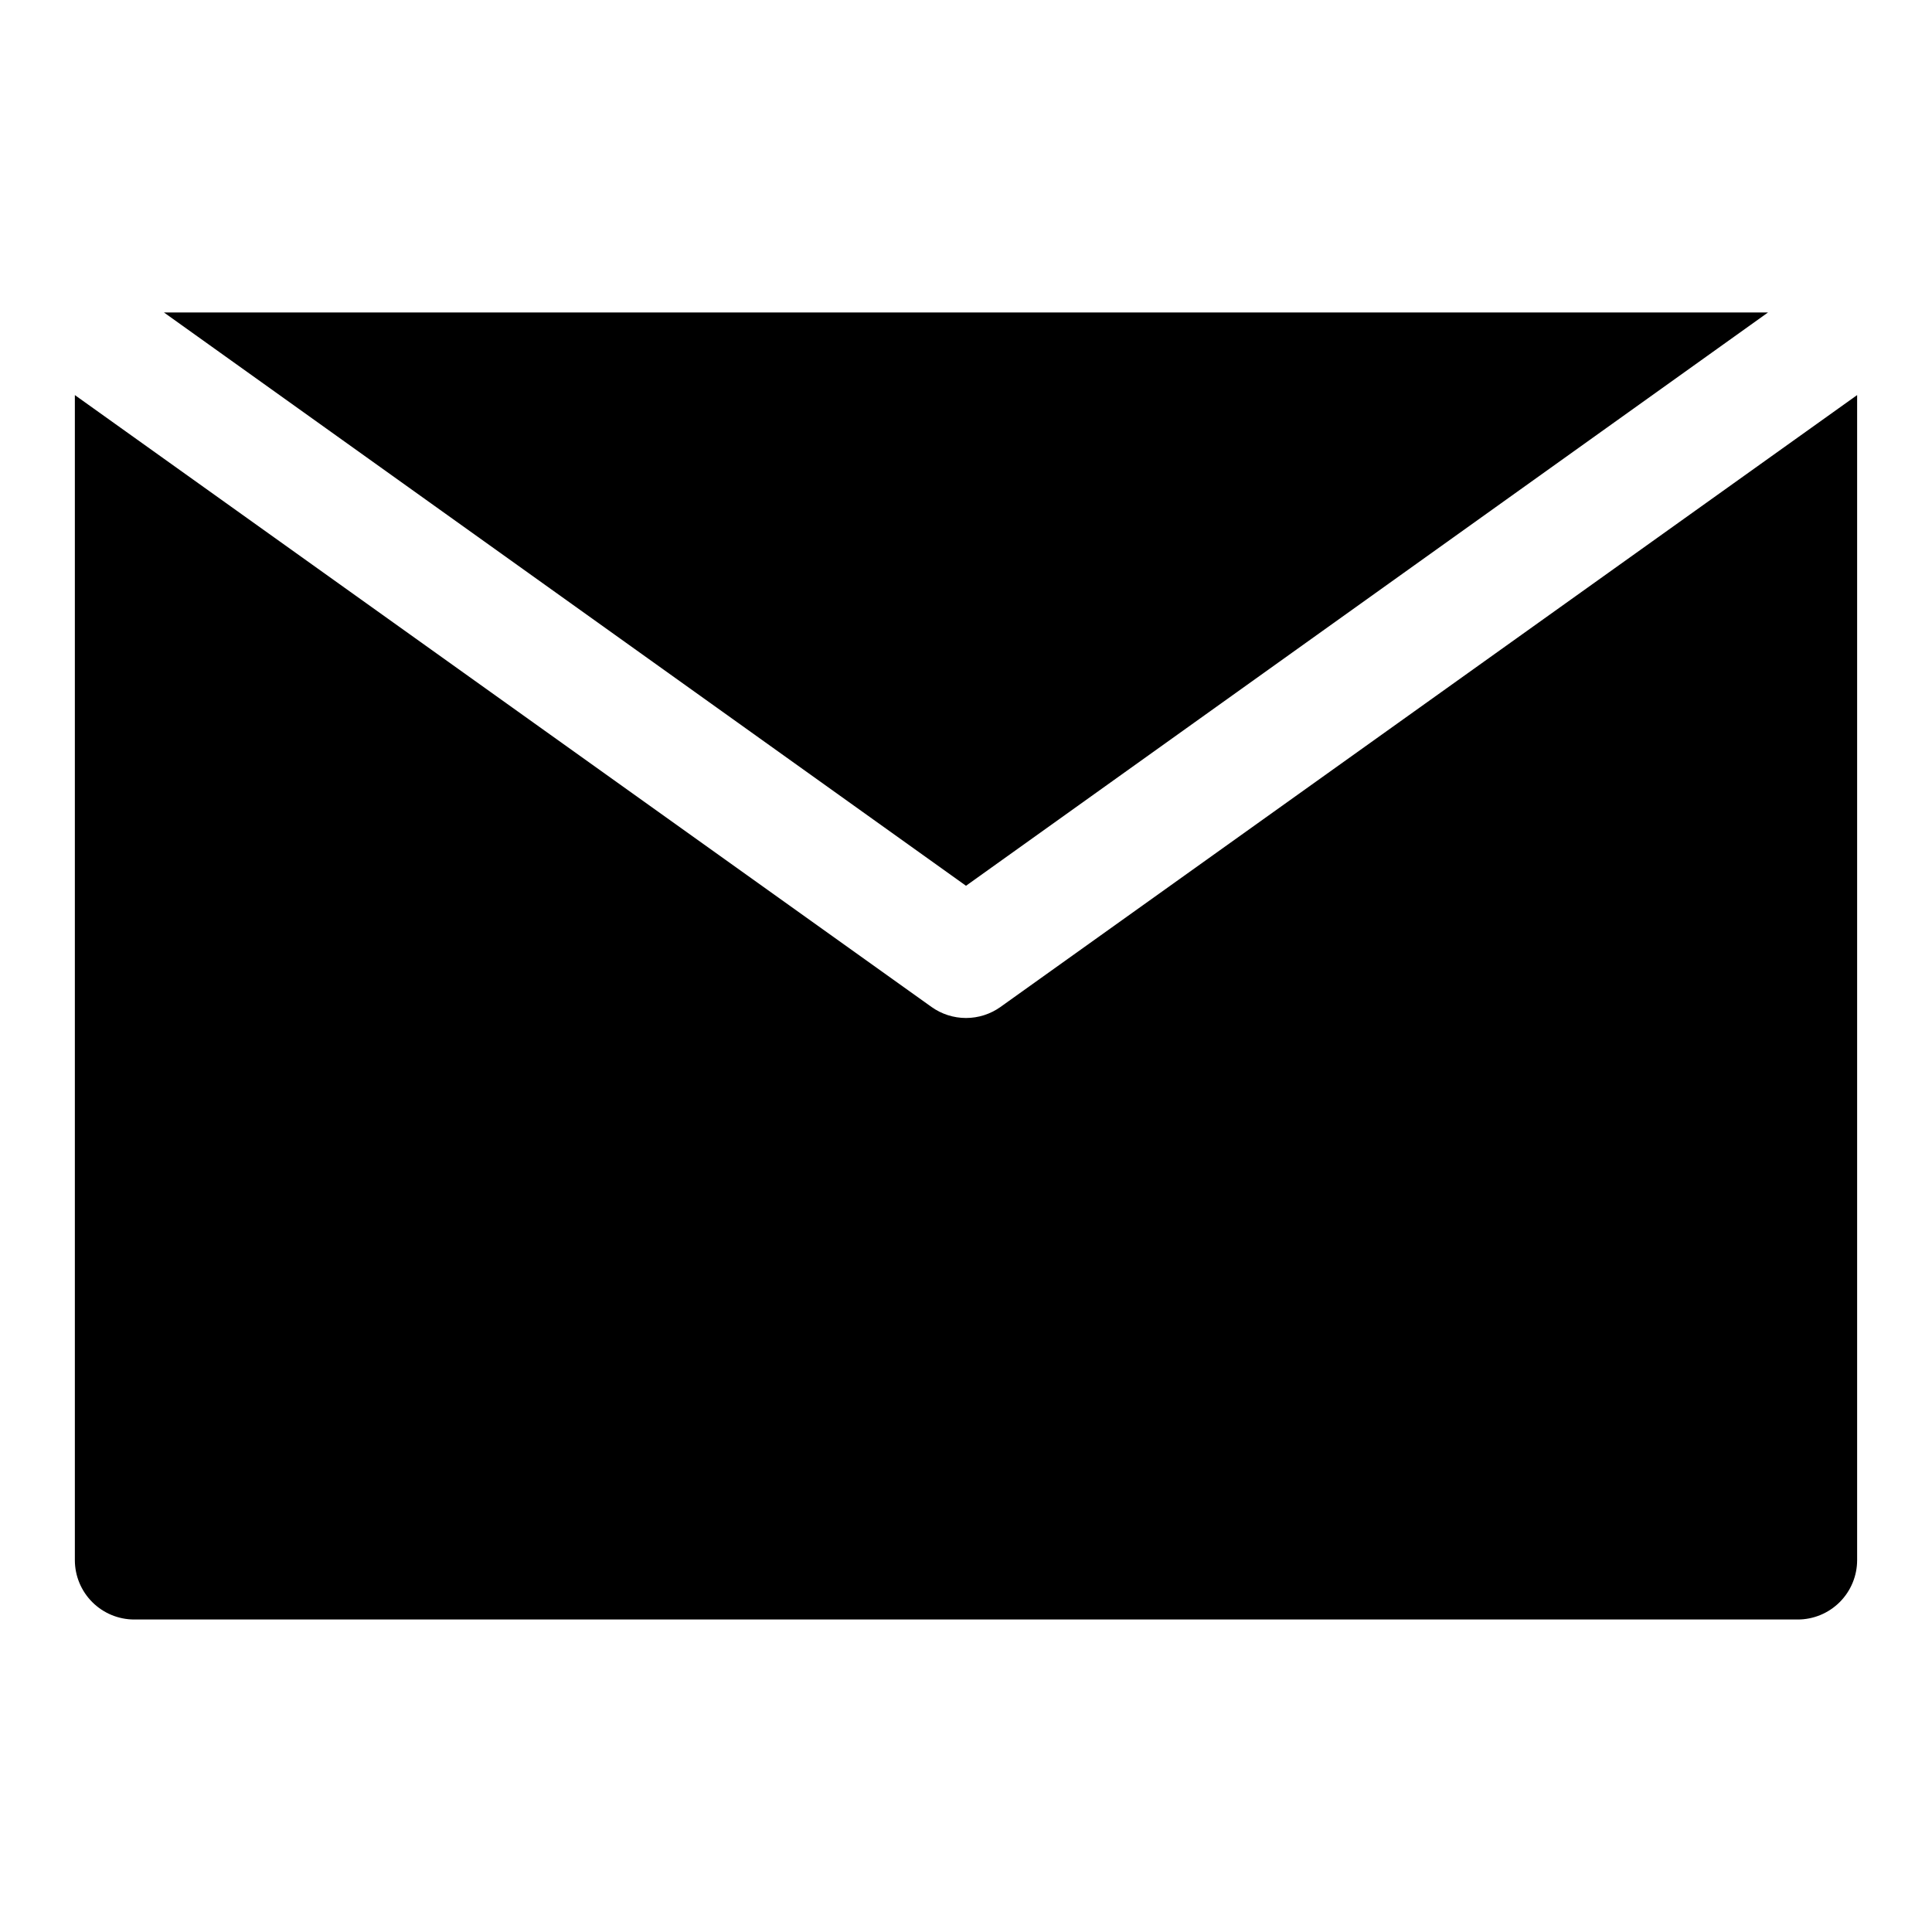
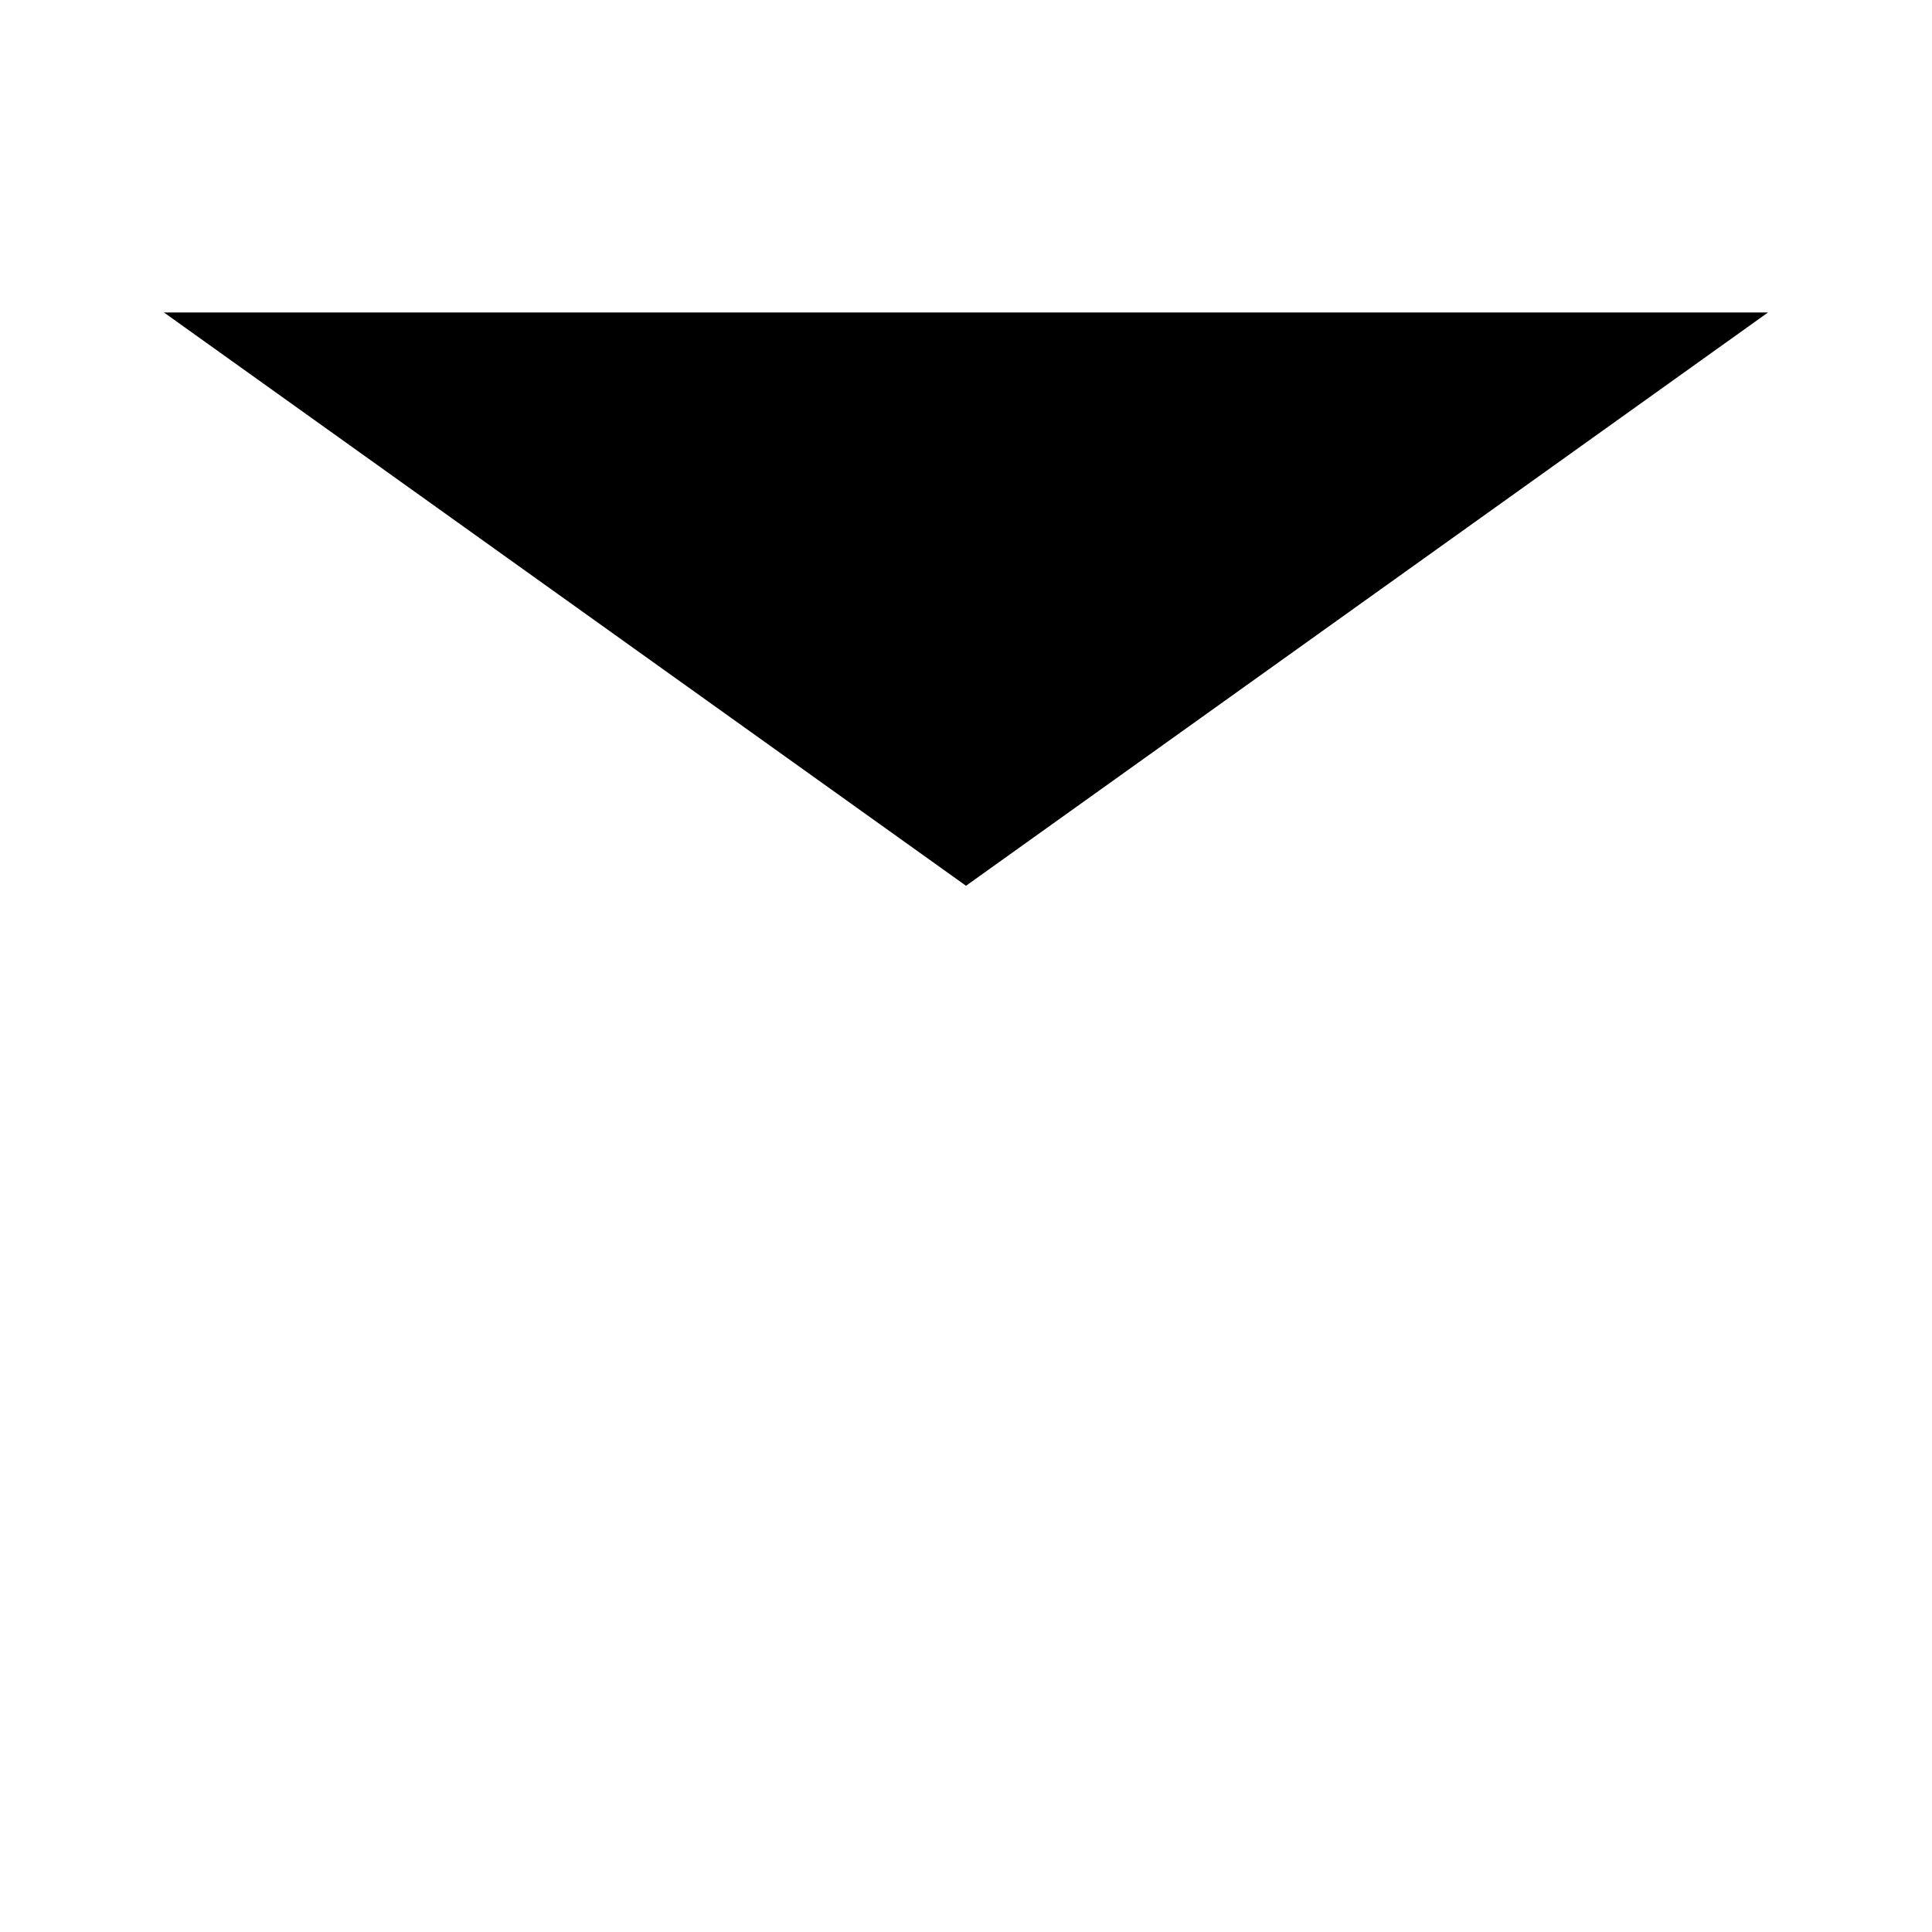
<svg xmlns="http://www.w3.org/2000/svg" fill="#000000" width="800px" height="800px" version="1.1" viewBox="144 144 512 512">
  <g>
-     <path d="m409.13 410.86c-2.664 1.898-5.856 2.918-9.129 2.918s-6.465-1.02-9.133-2.918l-227.03-162.16v308.74c0 4.176 1.66 8.18 4.613 11.133 2.953 2.953 6.957 4.613 11.133 4.613h440.83c4.176 0 8.18-1.66 11.133-4.613 2.953-2.953 4.613-6.957 4.613-11.133v-308.74z" />
    <path d="m612.54 226.81h-425.09l212.55 151.93z" />
  </g>
</svg>